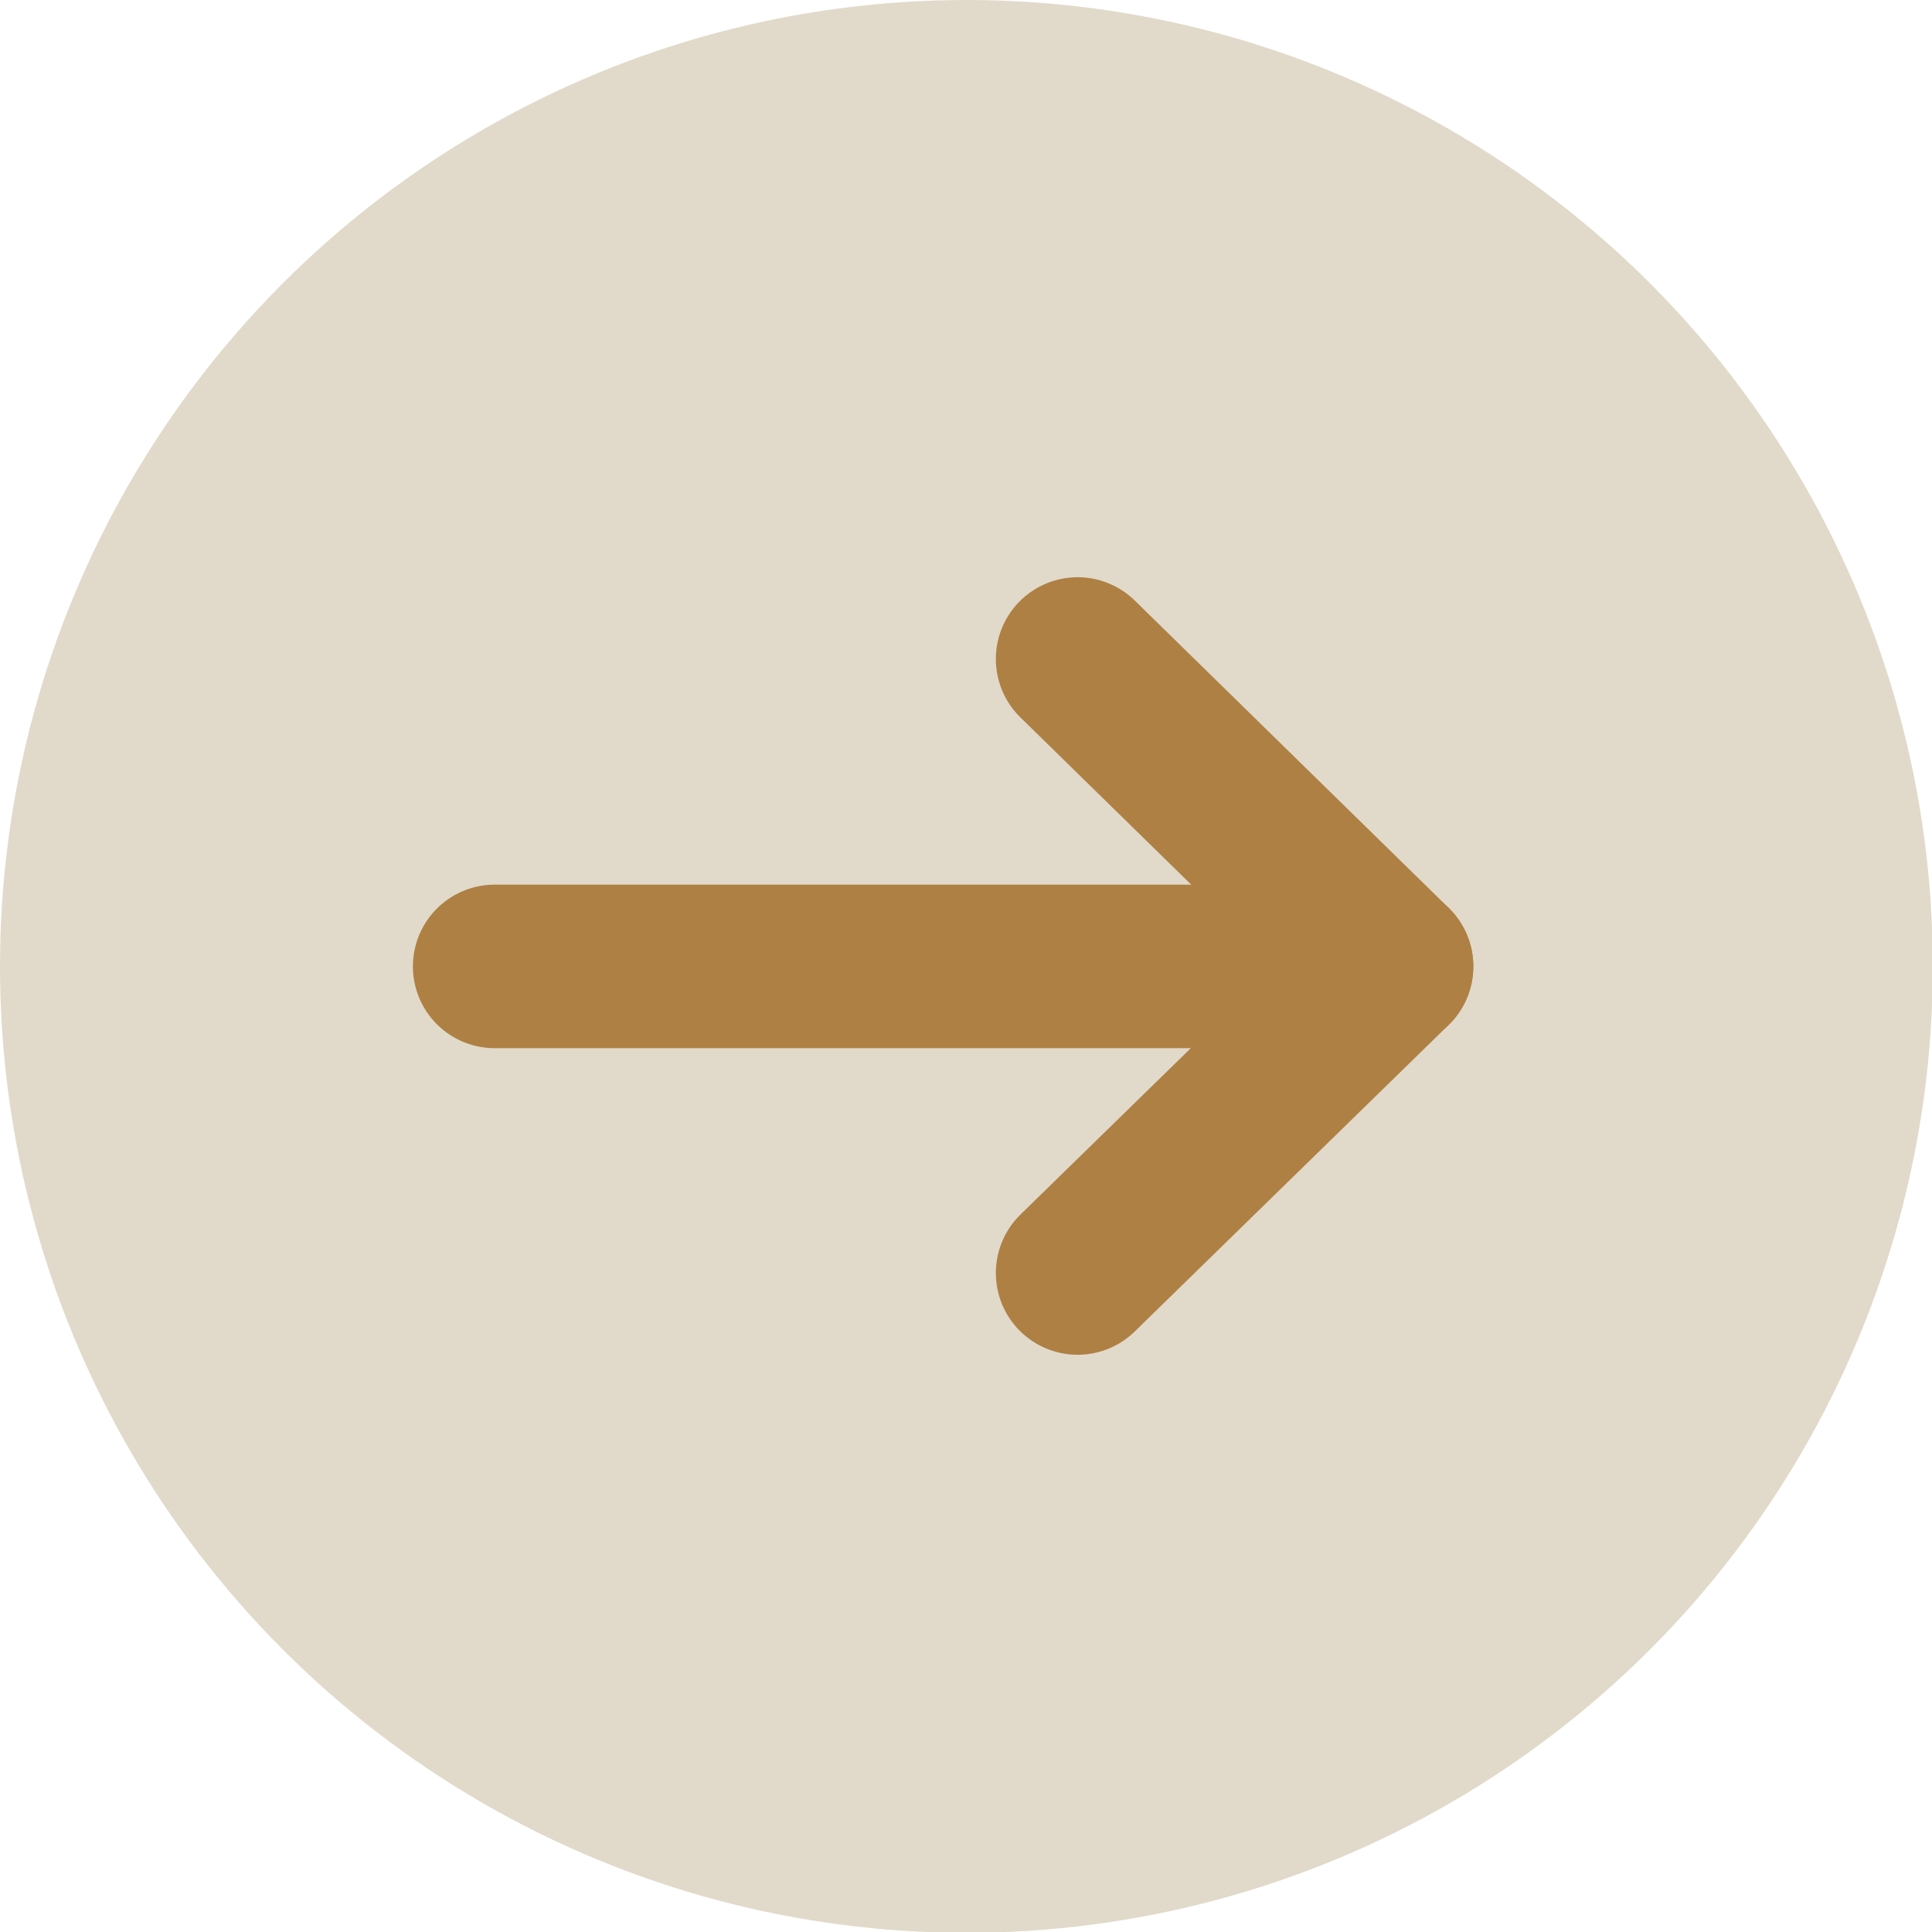
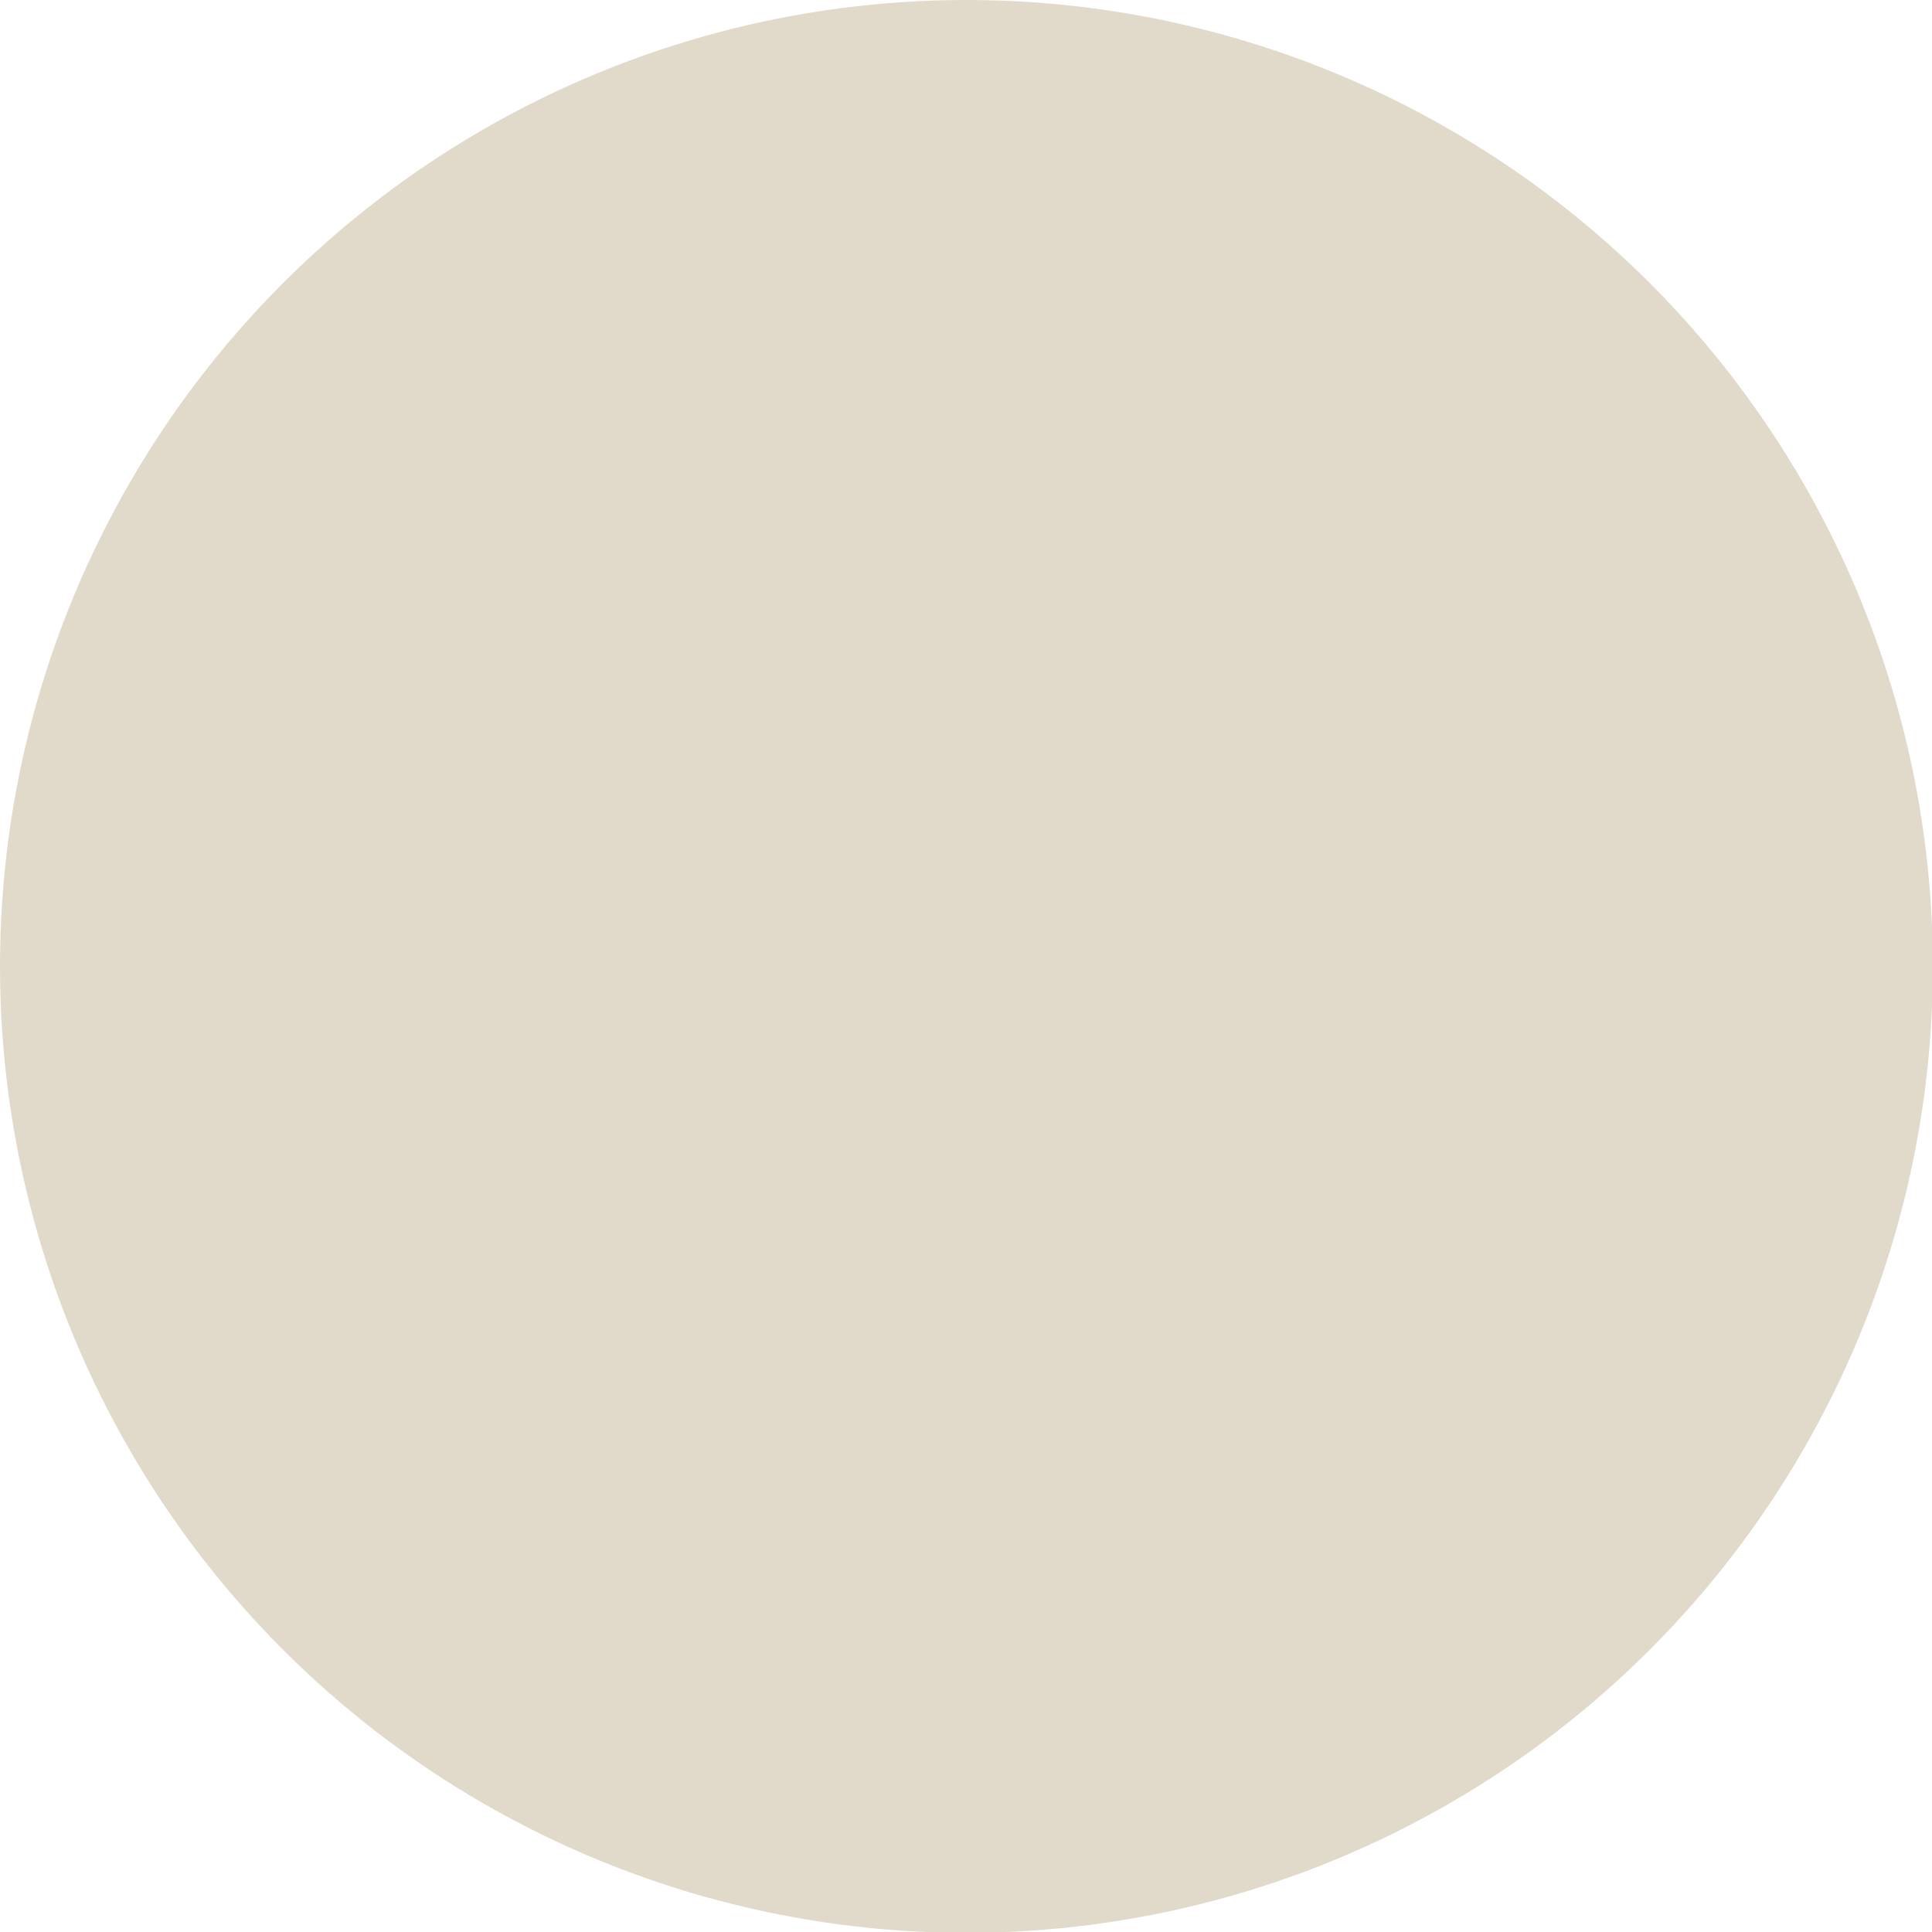
<svg xmlns="http://www.w3.org/2000/svg" id="_圖層_2" data-name="圖層 2" viewBox="0 0 23.63 23.63">
  <defs>
    <style>
      .cls-1 {
        fill: #e1daca;
      }

      .cls-2 {
        fill: none;
        stroke: #af8044;
        stroke-linecap: round;
        stroke-linejoin: round;
        stroke-width: 2px;
      }
    </style>
  </defs>
  <g id="_物件" data-name="物件">
    <g>
      <circle class="cls-1" cx="11.82" cy="11.82" r="11.82" />
-       <polyline class="cls-2" points="13.18 15.57 17.02 11.82 13.18 8.06" />
    </g>
-     <line class="cls-2" x1="17.02" y1="11.82" x2="6.05" y2="11.82" />
  </g>
</svg>